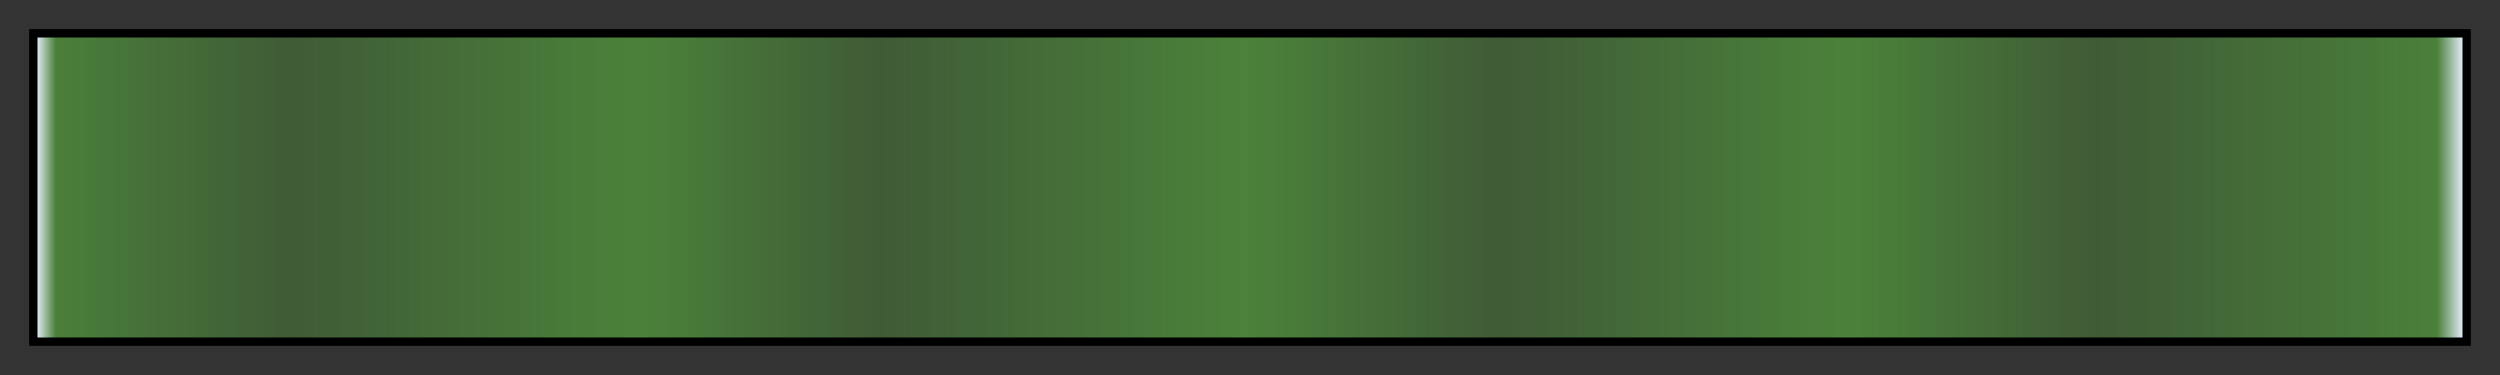
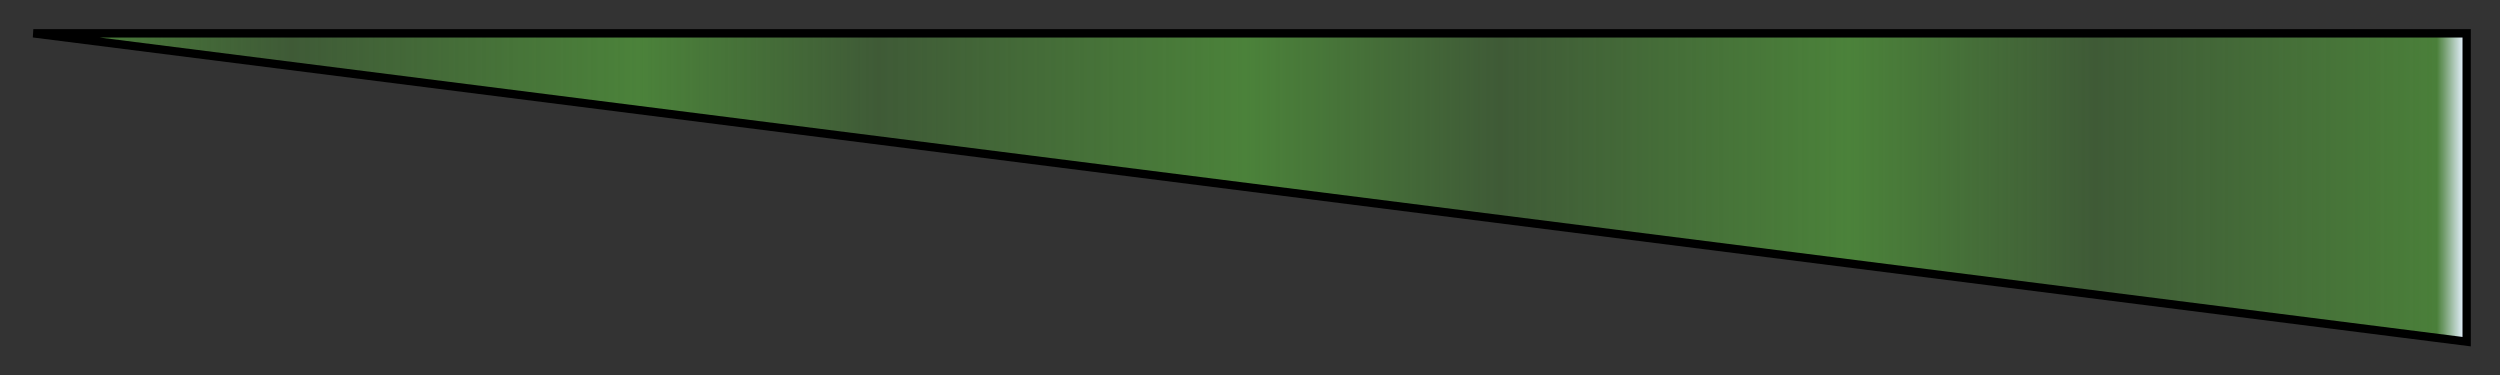
<svg xmlns="http://www.w3.org/2000/svg" height="45" viewBox="0 0 300 45" width="300">
  <rect x="0" y="0" width="300" height="45" fill="#333333" stroke="none" />
  <linearGradient id="a" gradientUnits="objectBoundingBox" spreadMethod="pad" x1="0%" x2="100%" y1="0%" y2="0%">
    <stop offset="0" stop-color="#e6f1ff" />
    <stop offset=".008" stop-color="#4b823a" stop-opacity=".96" />
    <stop offset=".105" stop-color="#4b823a" stop-opacity=".5" />
    <stop offset=".248" stop-color="#4b823a" />
    <stop offset=".347" stop-color="#4b823a" stop-opacity=".5" />
    <stop offset=".498" stop-color="#4b823a" />
    <stop offset=".603" stop-color="#4b823a" stop-opacity=".5" />
    <stop offset=".747" stop-color="#4b823a" />
    <stop offset=".848" stop-color="#4b823a" stop-opacity=".5" />
    <stop offset=".989" stop-color="#4b823a" stop-opacity=".964" />
    <stop offset="1" stop-color="#e6f1ff" />
  </linearGradient>
-   <path d="m4 4h292v37h-292z" fill="url(#a)" stroke="#000" />
+   <path d="m4 4h292v37z" fill="url(#a)" stroke="#000" />
</svg>